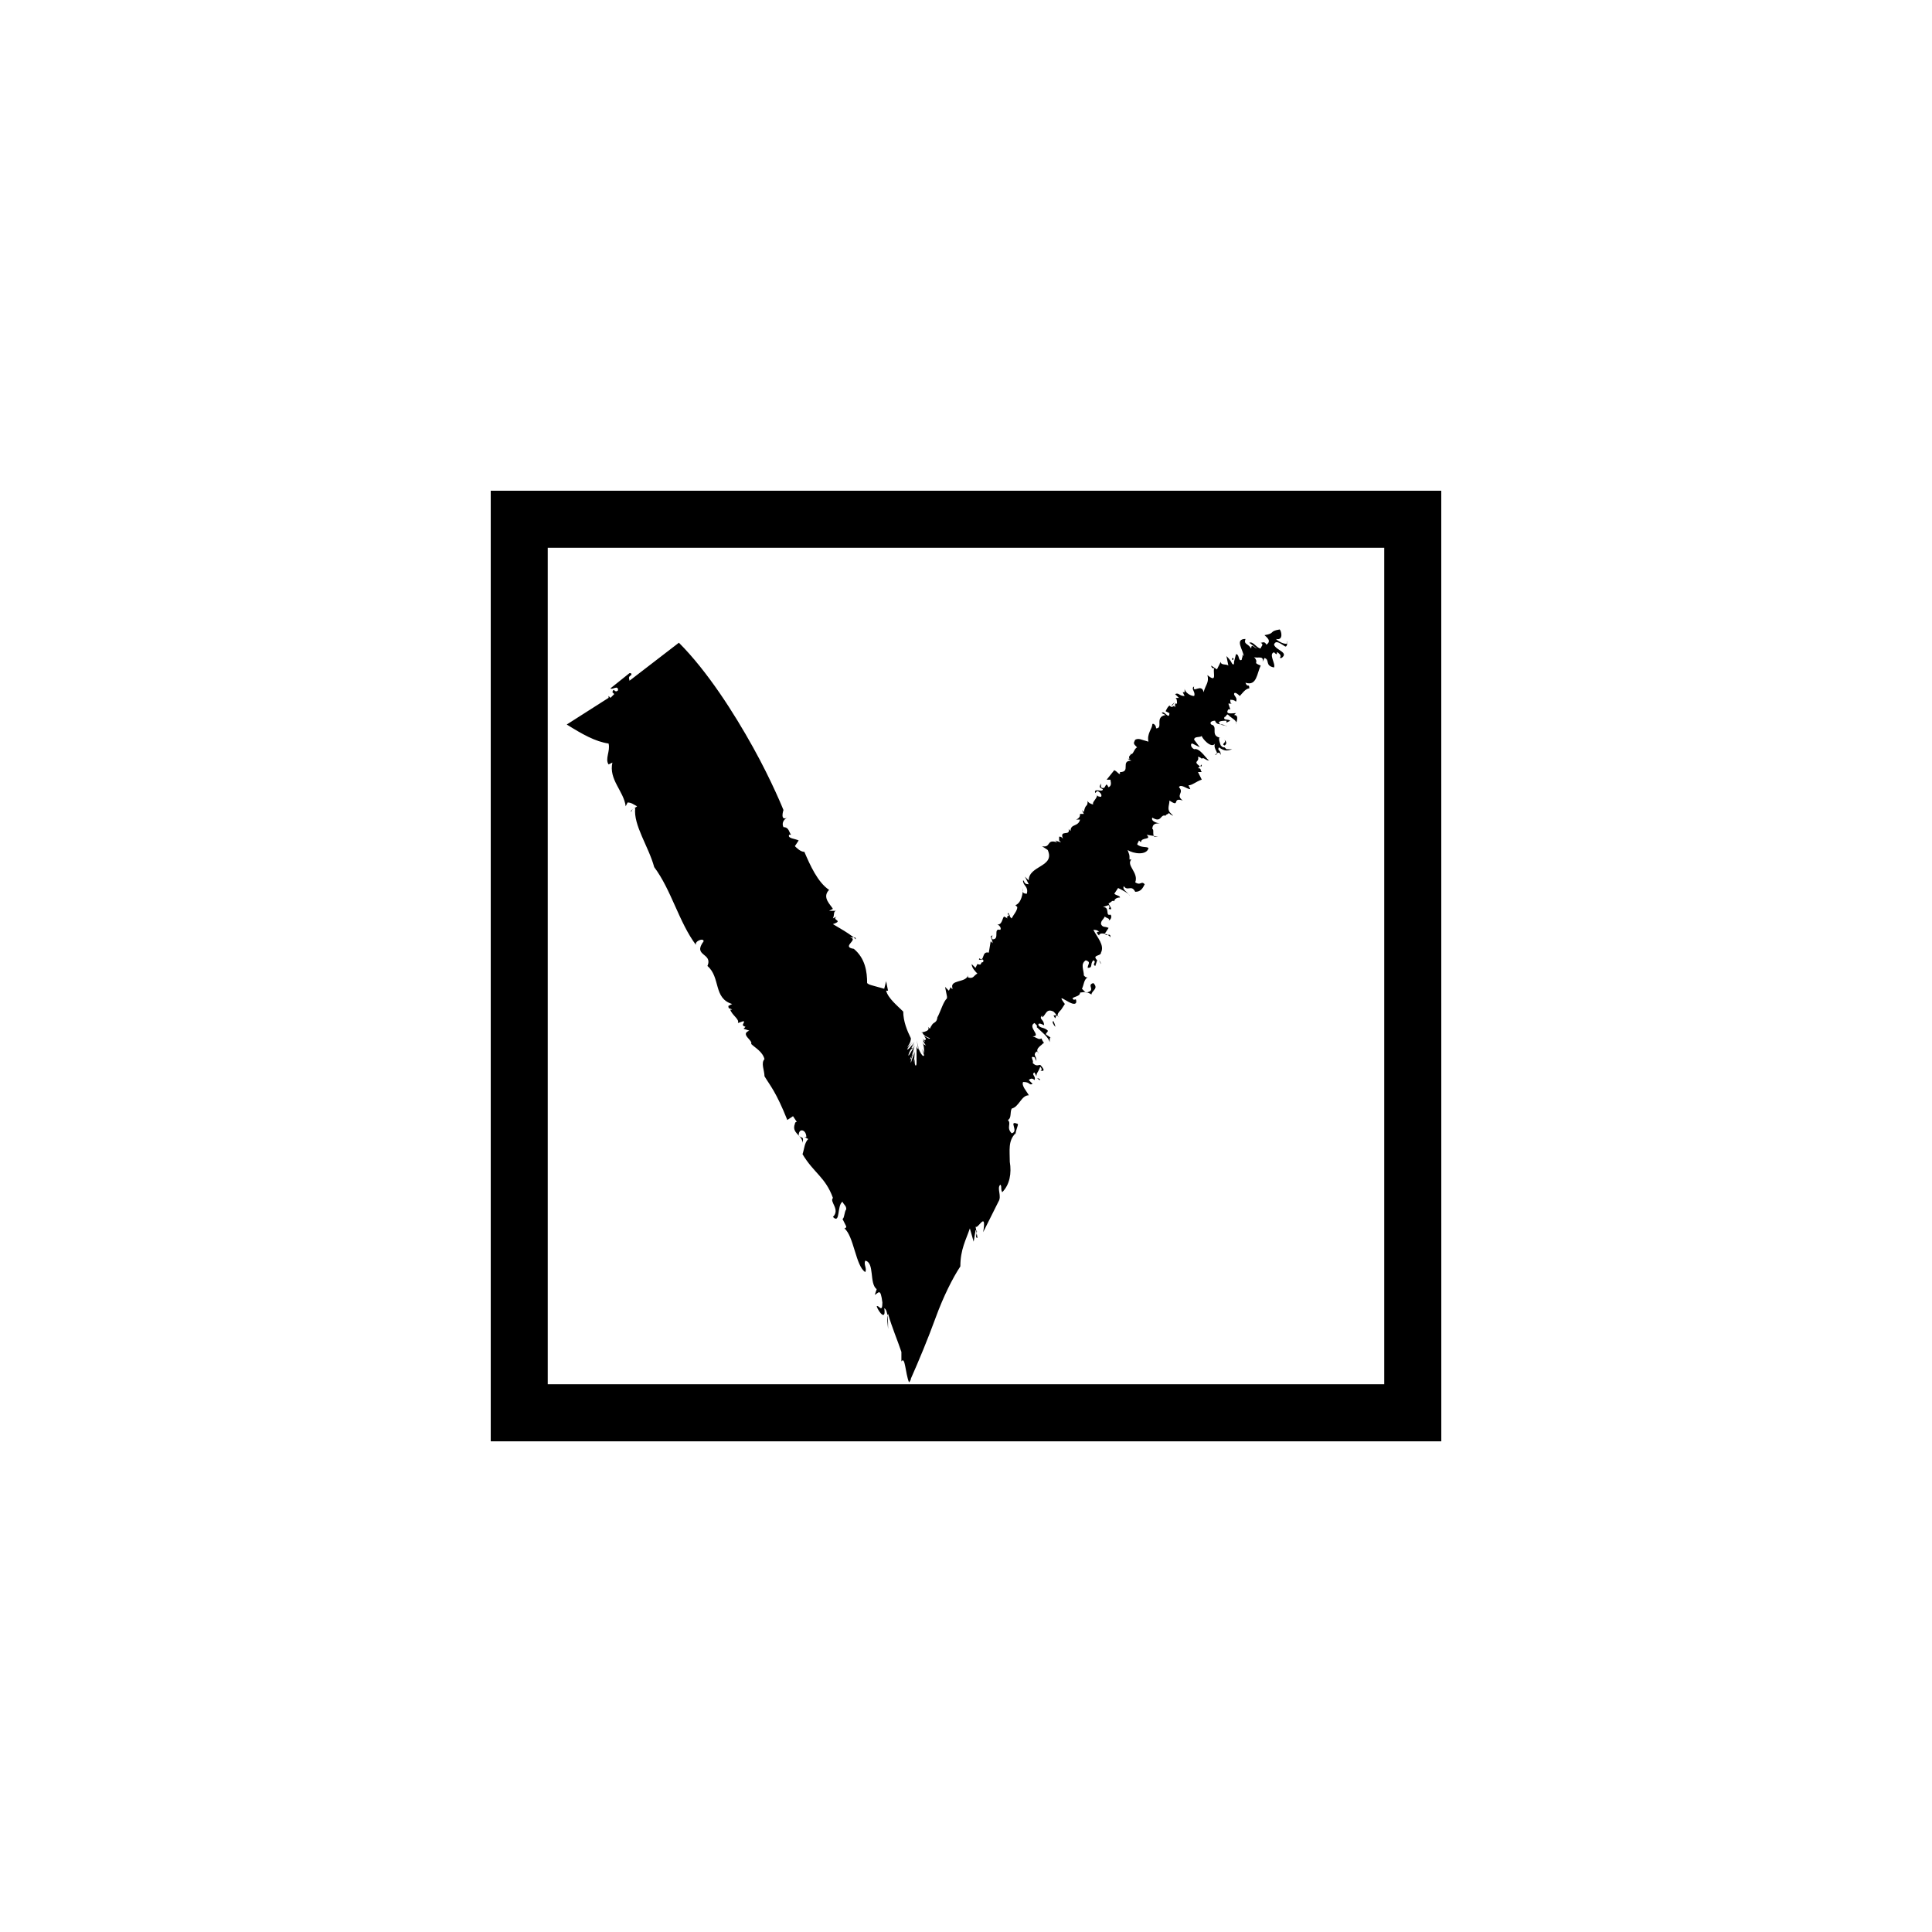
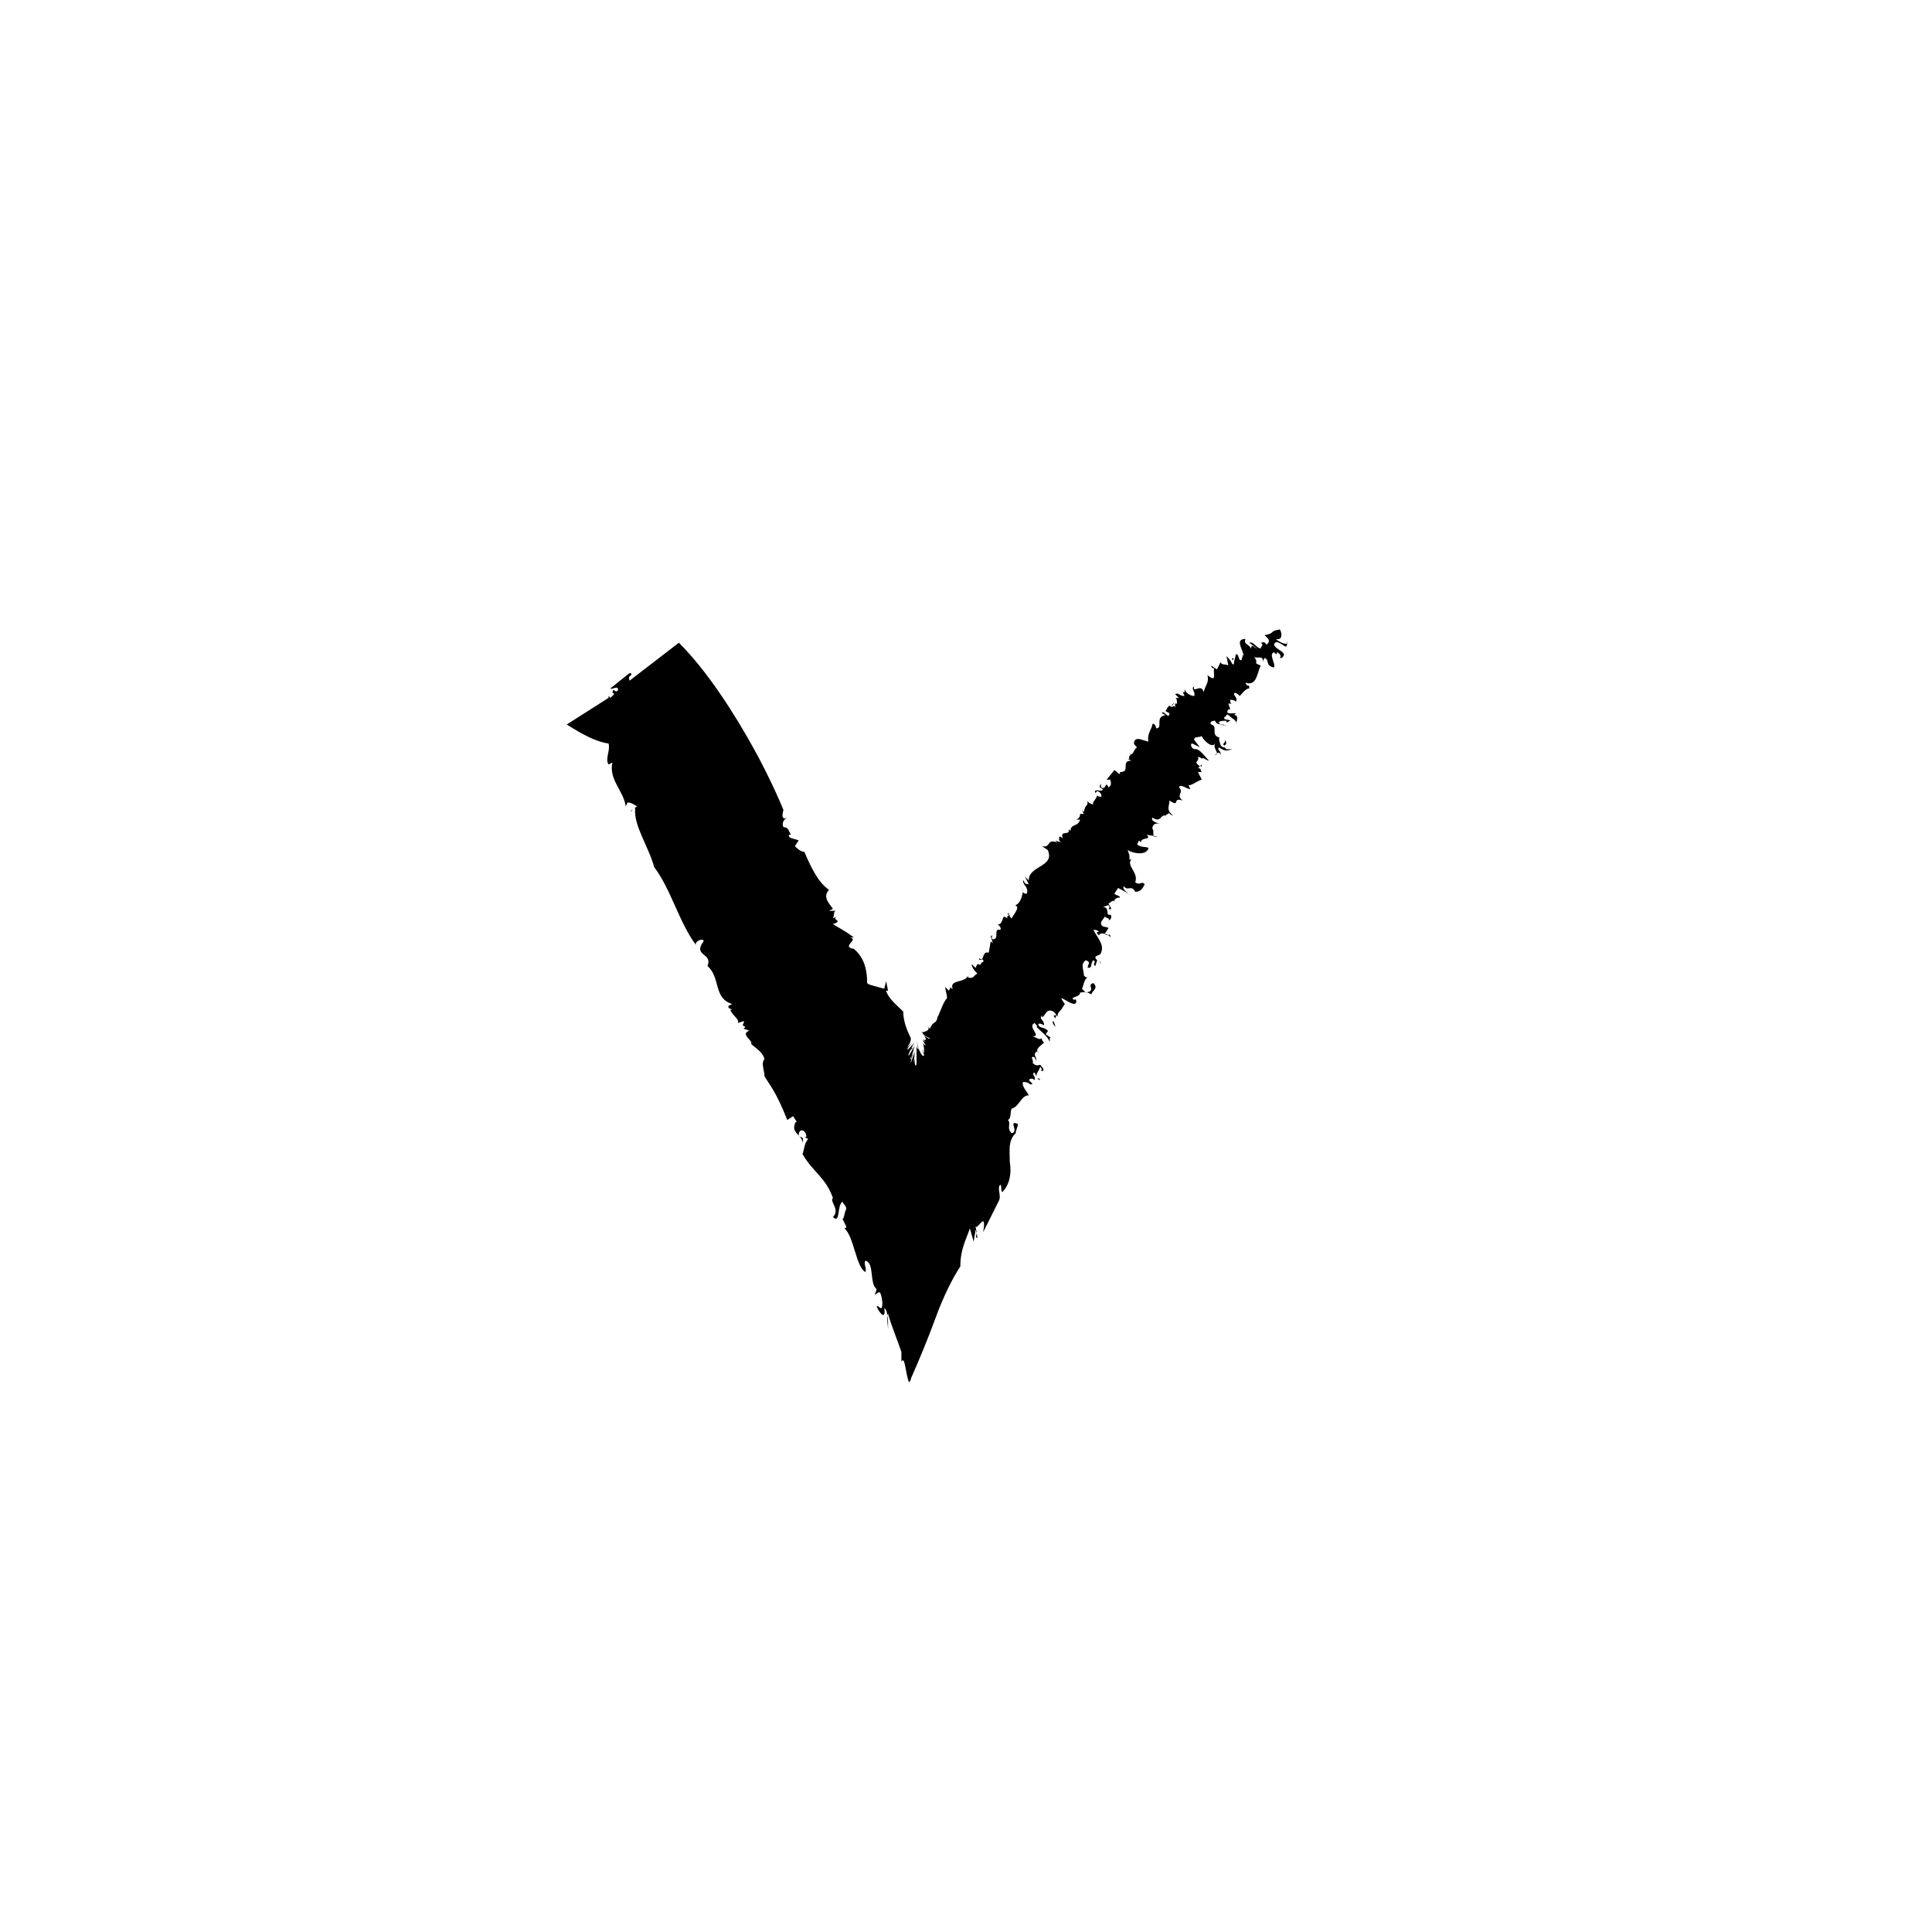
<svg xmlns="http://www.w3.org/2000/svg" fill="#000000" width="800px" height="800px" version="1.1" viewBox="144 144 512 512">
  <g>
-     <path d="m525.95 274.05h-251.9v251.91h251.91zm-15.113 236.79h-221.68v-221.68h221.68z" />
    <path d="m454.41 330.98c0.504 0 0.504-0.504 1.008-1.008z" />
    <path d="m411.08 385.89v0.504c0.504 0 0.504 0 0-0.504z" />
    <path d="m470.53 318.38v0.504c0.504 0 0.504-0.504 0-0.504z" />
    <path d="m468.52 340.05c0.504 1.008-1.008 1.008 0 1.512 0-0.004 1.008-0.504 0-1.512z" />
-     <path d="m370.27 392.44 0.504 0.504c0-0.504 0-0.504-0.504-0.504z" />
    <path d="m423.17 414.61c-0.504 0 0 1.008 0.504 1.512 0 0 0-0.504-0.504-1.512z" />
    <path d="m305.28 341.05c0.504 2.016-1.008 4.031 0 5.543l1.008-0.504c-1.008 4.535 3.023 7.559 3.527 11.586l0.504-1.008c1.008 0 1.512 0.504 2.519 1.008-0.504 0.504-2.016 1.008-1.512 1.512 0-0.504 0.504-1.008 1.008-1.008-0.504 4.535 3.527 10.078 5.039 15.617 4.535 6.047 6.551 14.609 11.082 20.656-0.504-1.008 2.016-2.016 2.016-1.008-3.023 4.031 2.519 3.023 1.008 6.551 3.527 3.023 1.512 8.566 6.551 10.078l-1.008 0.504c0 1.008 0.504 0.504 1.008 1.008h-0.504c0.504 1.512 2.519 2.519 2.016 3.527l1.512-0.504c0.504 0.504-1.008 1.008 0.504 1.512l-0.504 0.504 1.512 0.504c-2.519 1.008 1.008 2.519 0.504 3.527 1.008 1.008 3.023 2.016 3.527 4.031-1.008 1.008 0 3.023 0 4.535 1.512 2.519 3.023 4.031 6.047 11.586l1.512-1.008 1.008 1.512c-0.504 0-0.504 0.504-0.504 0.504-1.008 2.519 2.016 3.023 2.016 5.039 0.504-2.016-0.504-1.008-1.008-2.016 0-2.016 2.016-1.512 2.016 0.504h-0.504l1.008 0.504c-1.008 1.008-1.008 2.519-1.512 4.031 3.023 5.039 6.047 6.047 8.062 11.586-1.008 1.008 2.016 3.023 0 5.039 2.016 2.016 1.008-3.023 2.519-4.031 0.504 1.008 1.008 1.008 1.008 2.016-0.504 0.504-0.504 2.519-1.008 2.519l1.008 2.016c0 0.504-0.504 0.504-0.504 0.504 2.519 2.016 3.023 10.078 5.543 11.586 0.504-1.008-0.504-2.016 0-3.023 2.519 0.504 1.008 6.047 3.023 7.559l-0.504 1.512c1.008-0.504 1.512-2.016 2.016 2.016 0 3.023-1.008 0.504-1.512 1.008 0.504 1.512 2.519 4.031 2.016 0.504 1.008 0.504 1.008 3.527 1.008 5.543 0-0.504-0.504-3.527 0-4.031 1.008 3.527 2.519 7.055 3.527 10.078v2.519c1.008-1.512 1.008 3.023 2.016 5.543 0 0 0.504-0.504 0.504-1.008 2.016-4.535 4.535-10.578 6.551-16.121 2.016-5.543 4.535-10.578 6.551-13.602 0-4.535 1.512-7.055 2.519-10.078l1.008 3.527 0.504-3.023c1.008 0-0.504 2.016 0.504 2.016l-0.504-3.023c0.504 1.008 3.023-4.535 2.016 1.512l4.031-8.062c1.008-1.512-0.504-3.527 0.504-4.535 0.504 0.504 0 1.008 0.504 2.016 2.016-2.016 2.519-5.039 2.016-8.062 0-3.023-0.504-5.543 1.512-7.559v0.504c0-1.512 1.008-3.023 0.504-3.023-2.519-1.008 0.504 2.016-1.512 2.519-1.512-1.512 0-2.519-1.008-3.527 1.008-0.504 0.504-2.016 1.008-3.023 2.016-0.504 2.519-3.527 4.535-3.527-0.504-1.008-2.016-2.519-1.512-3.527 2.016 0 1.512 1.008 2.519 0.504l-1.008-1.008c0.504-0.504 1.008-0.504 1.512 0 0.504-1.008-1.008-1.512 0-2.016l0.504 1.008c0-1.008 0.504-1.008 1.008-2.519 0.504 0.504 0.504 1.008 0 1.008 2.016 0.504 0-1.512 0-1.512-0.504 0-1.008 0.504-2.016-0.504 0.504-0.504-1.008-2.016 0.504-1.512l0.504 1.008c0-1.512-1.008-1.512 0-2.519 0 0 0.504 0 0.504 0.504-1.008-1.512 1.008-2.016 1.512-3.023v0.504c0-0.504-1.008-1.512-0.504-1.512-1.008 0.504-1.008 0-2.519-0.504 2.519 0-1.512-2.519 0.504-3.527 0.504 0.504 1.008 1.008 0.504 1.008 1.512 1.512 3.023 2.519 3.527 4.031 0-1.008 0-1.512 0.504-1.008l-1.512-1.008c0-0.504 0.504-0.504 0.504-1.008-1.008-1.008-2.016-0.504-2.519-1.512 0-1.008 2.016 0.504 1.512 0 0-1.512-1.512-1.512-0.504-2.519v0.504c1.008-0.504 1.008-2.519 3.023-1.512 0.504 0.504 1.008 1.008 0.504 1.008h-0.504c1.008 2.016 0-1.008 1.512 0.504-1.008-0.504 0-1.512 0.504-2.016l0.988-1.512c-3.023-4.031 2.519 1.512 3.023-0.504 0-1.512-0.504 0-1.008-1.008 0.504-0.504 2.016-0.504 2.016-1.512 0.504 0 1.512-0.504 3.023 0.504 0-1.008 2.016-1.512 0.504-3.023-2.016 0.504 1.008 2.016-2.016 2.519l-1.008-1.008c0.504-1.008 0.504-2.519 1.512-3.023-0.504 0-0.504 0-1.008-0.504 0-1.512-1.008-3.023 0.504-4.031 1.512 0.504 0.504 1.008 0.504 2.016 1.512 0 0.504-1.008 1.512-2.016 1.008 0.504-0.504 1.008 0.504 1.512l0.504-1.512c-1.512-1.512 1.008-1.008 1.008-2.016 1.008-2.016-1.008-4.031-2.016-6.047 0.504 0 1.008 0 1.512 0.504-1.008 0-0.504 0.504 0 1.008 0-1.008 2.519-0.504 3.023 0.504 0-1.512-1.008 0-1.512-1.008l1.008-1.512c-1.008-0.504-1.512 0-2.016-1.008 0-1.008 0.504-1.008 1.008-2.016 0.504 0.504 1.512 0.504 1.008 1.008 0.504 0 1.008-1.008 0.504-1.512-1.512 0.504 0-2.016-2.016-2.016l1.512-0.504s0.504 0.504 0 1.008c1.512 0.504 0-1.008 0-1.512 0.504 0 1.008-1.008 1.512-0.504 0-0.504 0.504-1.008 1.512-1.008 0-0.504-1.008-0.504-1.512-1.008l1.008-1.512c1.008 0.504 3.023 1.512 3.023 2.016-0.504-1.008-2.016-1.512-1.512-2.519 1.008 1.512 2.016-0.504 3.023 1.512 1.512 0 2.016-1.008 2.519-2.016-1.008-1.008-1.008 0.504-2.519-0.504 1.008-2.519-2.519-4.535-1.008-6.047h-0.504c0-1.512 0-1.008-0.504-2.519 1.512 1.008 5.039 1.512 5.543-0.504-0.504-0.504-2.016 0-3.023-1.008l0.504-1.008s0.504 0.504 0.504 0.504c0-1.512 3.023-0.504 1.512-2.016l3.023 0.504h-1.008c-0.504-0.504 0-2.016-0.504-2.016 0-1.512 1.008-1.512 2.016-1.512-0.504 0-2.519-0.504-2.016-1.512 2.519 1.512 2.016-1.008 3.527-0.504 0-0.504 1.512-0.504 0.504-1.008l1.512 1.008c-2.016-1.512-1.008-2.519-1.008-4.031 3.023 2.016 0.504-1.008 3.527 0-2.016-1.512 0.504-2.016-1.008-3.527 0.504-1.008 2.016 0.504 3.023 0.504l-0.504-1.008c1.008 0 2.016-1.008 3.527-1.512l-1.008-2.016h1.008c-0.504-0.504 0-1.008-1.008-1.008l0.504-0.504c-2.016-1.512 0-1.008-0.504-2.519 0.504 0 1.008 0.504 1.008 0.504 0.504-0.504 1.008 0.504 2.016 0.504-0.504 0-2.519-3.527-4.031-3.023-1.008-0.504-1.008-1.512-0.504-1.512l2.016 1.008-1.516-2c0-1.008 1.512-0.504 2.016-1.008 0 0.504 2.519 3.527 3.527 2.016-0.504 1.008 0.504 2.016 0.504 2.519 0.504 0 0.504-0.504 1.008 0.504 0-1.512-1.008-1.008-0.504-2.016 1.512 1.008 2.016 1.008 3.527 0.504h-1.512l-0.504-0.504c-0.504 0-0.504 0-1.008-0.504 0 0-1.008-2.519 0-2.016-3.023-0.504-0.504-3.023-2.519-3.527-0.504-0.504 0-1.008 1.008-1.008 0.504 1.512 2.016 0.504 3.023 1.512 0-0.504-1.512 0-2.016-1.008 0-0.504 1.512-0.504 2.016-0.504v0.504l1.008-0.504c-0.504-0.504-2.016 0-1.512-1.008 0.504 0 0.504-1.008 1.008-0.504 1.008 1.008 2.519 1.512 2.016 2.519 0-0.504 1.008-2.519-0.504-2.519l0.504-0.504c-1.008 0-3.023 0.504-2.016-1.008h0.504l-0.504-1.512h1.008c-0.504 0-0.504-0.504-0.504-1.008 0.504 0 1.008 0 1.512 0.504 0.504-1.008-0.504-1.512-0.504-2.016s0.504-0.504 1.512 0.504c0.504-0.504 1.512-2.016 2.519-2.016 0-1.512-0.504 0-1.008-1.512 3.023 1.008 3.023-2.519 4.031-4.535-2.519-1.008 0-0.504-2.016-2.519 0.504 1.008 3.023-0.504 2.519 1.512l0.504-1.008c1.512 0.504 0 2.016 2.519 2.519 0.504-1.008-1.512-3.527 0-4.031 1.512 1.512 0-1.008 1.512 0.504 0.504 0.504 0 1.008 0 1.008h0.504c2.016-1.512-1.512-2.016-2.016-3.527 0.504-1.512 2.016 0 3.023 0.504 0.504 0 0.504-1.008 0.504-1.512 0.504 1.512-2.016 0.504-3.023-0.504 2.016 0.504 1.512-2.016 1.008-2.519-3.023 0.504-1.008 1.008-4.031 1.512 0.504 0.504 2.016 1.512 0.504 2.519-0.504-1.008-1.008-0.504-1.512-0.504 1.008 0.504 0 1.008 0 1.512-1.008 0-2.016-2.016-3.023-1.512l2.016 1.512c-0.504 0-1.512-1.512-1.512 0-1.008-1.512-2.016-1.008-1.512-2.519-3.023 0-0.504 3.023-0.504 4.535l-0.504-0.504c0.504 0.504 0 1.008 0 1.512-1.008 0.504-0.504-1.512-1.512-1.512l-0.508 2.019c0 0.504 0 1.008-0.504 0.504-0.504-1.008-1.008-1.512-1.512-2.016l0.504 2.519c-0.504-0.504-2.016 0-2.016-1.008l-1.008 2.016-1.512-1.008c0 0.504 0.504 1.008 1.008 0.504-1.008 0.504 1.008 4.535-2.016 2.016 0.504 2.016-0.504 2.519-1.008 4.535-0.504-2.519-3.023 0.504-2.519-1.512-1.008 0.504 0.504 1.512 0 2.519-1.008 0-2.519-1.008-2.519-2.016v1.008h-0.504l0.504 1.008c-1.512 0-1.512-1.008-2.519-0.504l1.008 1.008h-1.008c0.504 0 0.504 1.008 0.504 1.512h-0.504v1.008c-0.504-1.008-0.504 0.504-1.512-0.504-0.504 0.504-0.504 0.504-1.008 1.512l1.008 0.504c0 2.016-1.512-1.008-2.016 0l1.008 0.504c-3.023 0.504-0.504 3.527-2.519 3.527 0-1.008-1.008-1.512-1.008-1.008 0 1.008-1.512 2.519-1.008 4.535-2.016-0.504-2.519-1.008-3.527-0.504-0.504 1.008-0.504 1.008 0.504 2.016-1.008 0.504-1.008 2.519-2.016 1.512 1.008 0.504-0.504 0.504 0 1.512h-0.504l1.008 0.504c-3.023 0 0 3.023-3.023 3.023v-0.504 1.008c-0.504 0-0.504-0.504-1.512-1.008l-2.016 2.519h1.008c0 0.504 0.504 1.512-0.504 2.016-1.008-2.016-0.504 1.008-2.016 0v-1.008c-0.504 1.008-0.504 1.008 0.504 1.512 0 1.008-2.519-0.504-2.016 1.008l0.504-0.504c0.504 0 1.512 1.008 1.008 1.512 0 0-1.008 0-1.008-0.504 0 1.008-1.512 2.016-1.008 2.519-0.504 0-1.512-0.504-1.512-1.008 0 2.016-0.504 0.504-1.008 3.023l-0.504-0.504 0.504 1.008h-2.016 1.008c0 0.504 0 1.008-1.008 1.512l1.016-0.008c-0.504 2.016-2.519 1.008-2.519 3.023 0 0-0.504-0.504-0.504-0.504 0.504 2.016-2.519 0-1.512 2.519-0.504-0.504-0.504-0.504-1.008-0.504v1.008l-1.008-1.008 1.512 1.512-1.512-0.504 0.504 0.504c-3.023-1.008-1.512 1.512-4.031 1.008l1.512 1.008c2.016 4.535-5.039 4.031-5.039 8.062l-1.008-1.008 1.008 2.016c-1.512 0-1.008-1.008-1.512-1.008 0 1.512 1.512 1.512 1.008 3.527-1.512 0-1.008-1.008-1.008-1.512 0 1.512-0.504 4.031-2.016 4.535 0 0 0.504 0.504 0.504 0.504 0 1.008-1.008 2.016-1.512 3.023-0.504-0.504-0.504-0.504-0.504-1.008-0.504 0.504-1.008 0.504-0.504 1.008l-1.004-0.512c-0.504 0.504-0.504 2.519-2.016 2.016 0.504 0 1.512 1.008 1.008 1.512-2.016-0.504 0 2.519-2.016 2.519-0.504-0.504 0-1.008 0-1.008-1.008 0 0 1.008 0 2.016l-0.504-0.504-0.504 3.023c-2.016-0.504-1.008 2.519-2.519 1.512-0.504 1.008 1.512-0.504 1.008 1.008-1.008 0 0 1.008-1.512 0.504l-0.504 1.008-1.008-1.008c0 1.008 1.008 2.016 1.512 2.519-1.008 0.504-1.008 1.512-2.519 1.008v-0.504c-0.504 2.016-5.039 1.008-4.031 3.527 0 0-0.504 0-0.504-0.504l-0.504 1.008-1.008-1.008 0.504 2.519 0.004 0.5c-1.008 1.008-1.512 3.023-2.519 5.039v-0.504c0 2.519-1.512 1.512-1.512 3.023v-0.504l-0.504 1.008-0.504-0.504c1.008 1.512-3.023 1.512-1.512 1.512 0.504 1.008 1.008 1.008 2.016 1.512 0 0.504-1.008-0.504-1.512-0.504 0 0 1.008 1.008 0 1.008l-0.504-0.504s0.504 0.504 0.504 1.008v-0.504c1.008 1.512-1.512-1.512 0.504 1.512-0.504-0.504-0.504 0-1.008-1.008 0.504 1.008 0.504 2.016 0.504 3.023-1.008-2.519 0 0.504-0.504-1.008l0.504 1.512c-0.504 1.008-2.016-3.023-1.512-2.016l-0.504-2.016 0.504 2.519c-0.504-0.504-0.504-1.008-0.504-1.008v4.031-0.504 1.008c0 1.008-0.504 1.008-0.504-0.504v-2.519 0 2.016c-0.504 2.016 0 0 0-2.016l-0.504 2.519v-1.008 1.008l0.504-3.023c0 0.504-0.504 2.016-1.008 3.527 0-1.008 0-2.016 0.504-2.016v-1.512 1.008c-0.504 2.016-1.008 3.023-0.504 2.016 0.504-1.512 0.504-2.519 1.008-4.031-0.504 1.008-0.504 1.512-0.504 2.519-0.504 1.008-1.008 1.512-0.504 0.504l0.504-0.504c-0.504 0.504 0.504-2.519 0.504-2.519-0.504 1.008 0 0-1.512 2.519-0.504 0.504 0.504-2.016 1.008-2.016-0.504 1.008-0.504 0 0.504-1.008-2.016 3.023 0.504-1.512-1.008 1.008l1.008-1.512c-0.504 0.504-1.512 2.016-2.016 2.016 0.504-1.008 1.512-2.016 2.016-2.519l-2.016 2.016c1.008-1.512 1.008-2.016 1.008-2.519-1.008-2.016-2.016-4.535-2.016-7.055-1.512-1.512-4.031-3.527-4.535-5.543h0.504l-0.504-2.519-0.504 2.016c-3.523-1.008-4.027-1.008-4.531-1.512 0-3.023-0.504-6.551-3.527-9.07-3.527-0.504 1.512-2.519-1.008-3.023h1.008c-2.016-1.512-3.023-2.016-5.543-3.527 3.023-1.008-0.504-1.008 1.008-2.016l-1.008 0.504c0.504-1.008 0-2.016 1.008-2.016h-2.016l1.008-0.504c-0.504-1.008-3.023-3.023-1.008-5.039-3.023-2.016-5.039-6.551-6.551-10.078-1.008 0-2.016-1.008-2.519-1.512l1.008-1.512c-1.008-0.504-3.023-0.504-2.519-1.512h0.504c-0.504-0.504-0.504-2.016-2.016-2.016-0.504-1.008 0-2.016 1.008-2.519-2.016 1.008-1.008-2.016-1.008-2.016s-3.023-7.559-8.062-16.625c-5.039-9.07-12.09-20.152-19.648-27.711l-13.098 10.078c0-0.504-0.504-1.008 0.504-1.512 0-0.504 0-0.504-0.504-0.504l-5.039 4.031c0.504 0.504 2.016-1.008 2.016 0.504-1.008 1.008-1.008-1.008-1.512 0.504l0.504 0.504-1.008 1.008-0.504-0.504v0.504l-11.078 7.062c4.031 2.519 7.555 4.535 11.082 5.039z" />
    <path d="m435.77 399.5-0.504-1.008s0.504 0.504 0.504 1.008z" />
    <path d="m418.64 429.72c0.504 0 0.504 0.504 1.008 0.504 0-0.504-1.008-0.504-1.008-0.504z" />
    <path d="m462.47 346.59c-0.504 0.504-0.504 0.504 0 0.504z" />
    <path d="m466.5 343.57s-0.504 0.504-0.504 0.504 0.504 0 0.504-0.504z" />
    <path d="m454.91 360.2c-0.504-0.504-0.504-0.504-1.008-1.008 0 0.504 0 0.504 1.008 1.008z" />
  </g>
</svg>